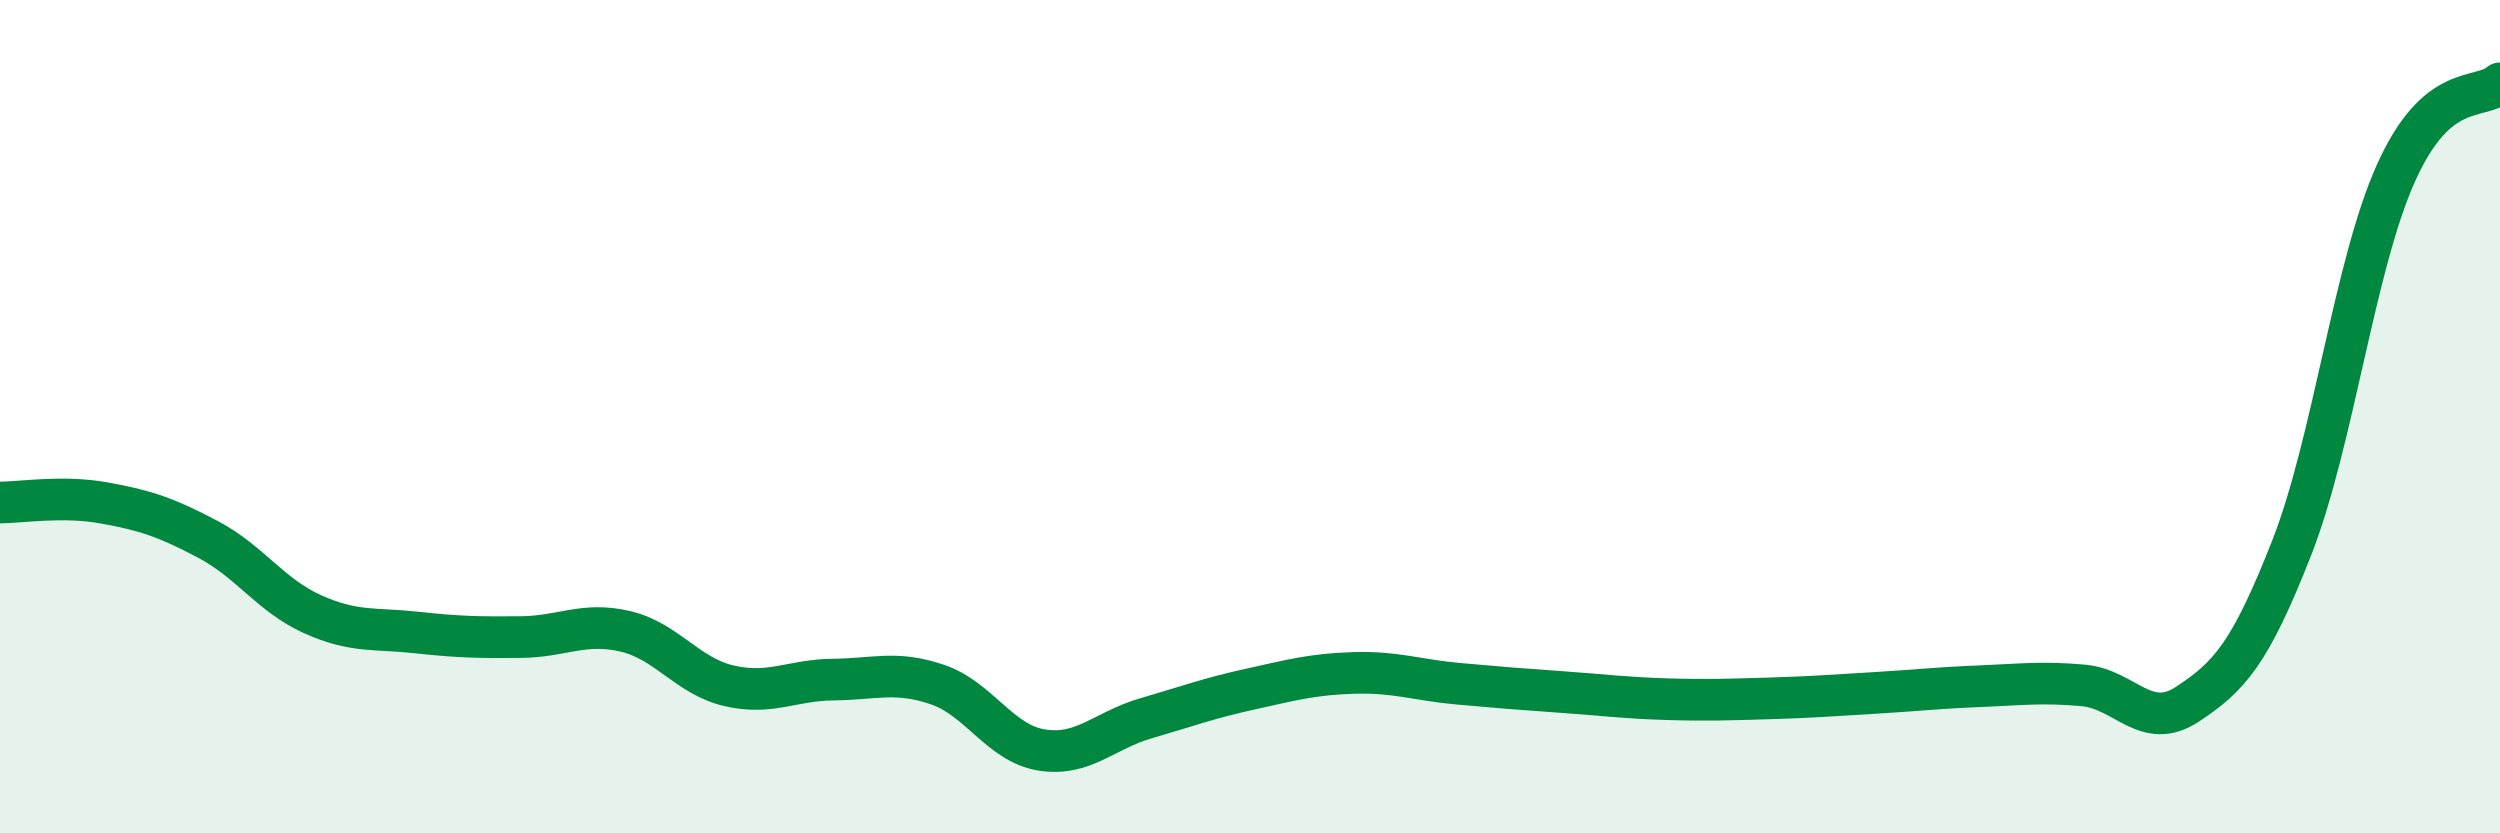
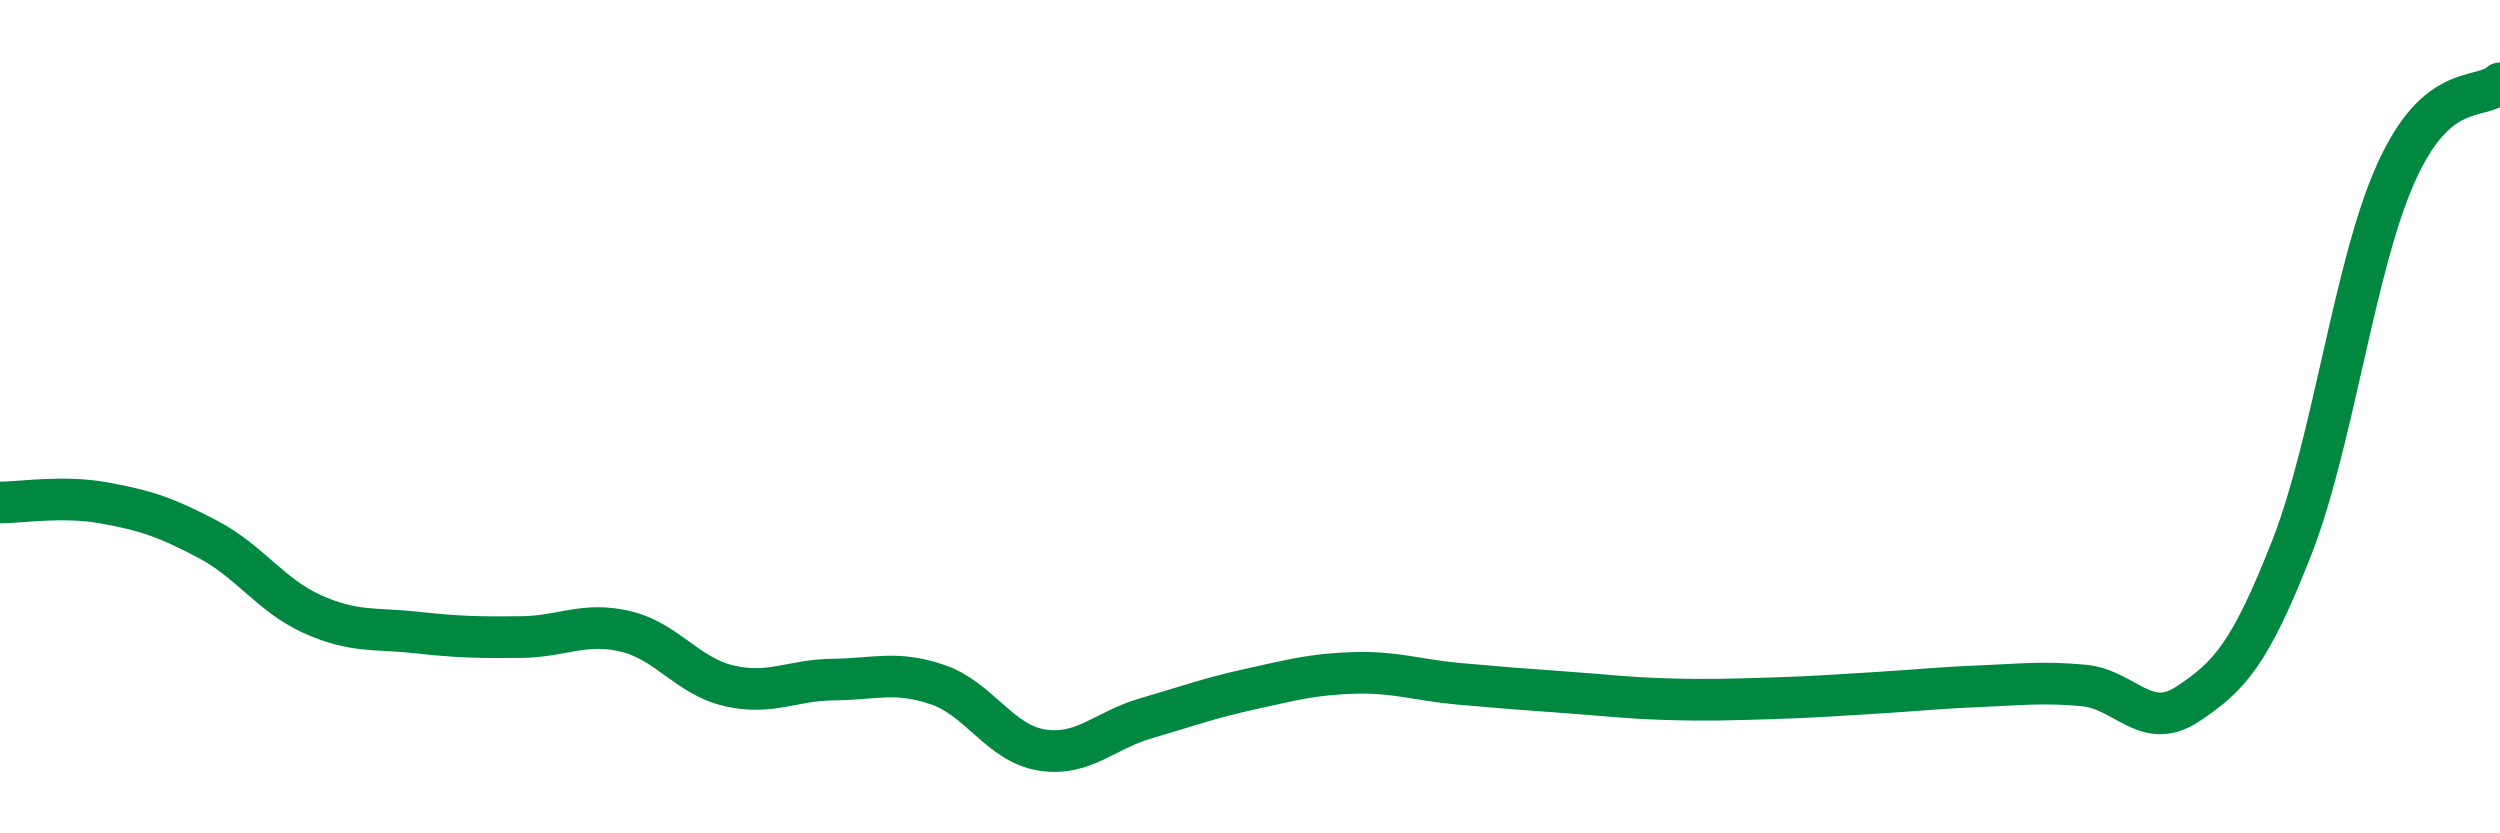
<svg xmlns="http://www.w3.org/2000/svg" width="60" height="20" viewBox="0 0 60 20">
-   <path d="M 0,12.06 C 0.5,12.06 1.5,11.89 2.5,12.07 C 3.5,12.25 4,12.42 5,12.95 C 6,13.48 6.5,14.29 7.5,14.74 C 8.5,15.19 9,15.07 10,15.18 C 11,15.29 11.5,15.3 12.5,15.29 C 13.5,15.28 14,14.92 15,15.15 C 16,15.38 16.5,16.23 17.5,16.46 C 18.5,16.69 19,16.32 20,16.31 C 21,16.3 21.5,16.09 22.5,16.43 C 23.5,16.77 24,17.84 25,18 C 26,18.16 26.5,17.53 27.5,17.24 C 28.5,16.95 29,16.76 30,16.54 C 31,16.32 31.5,16.18 32.5,16.15 C 33.5,16.12 34,16.32 35,16.41 C 36,16.5 36.5,16.54 37.5,16.61 C 38.5,16.68 39,16.75 40,16.78 C 41,16.81 41.5,16.79 42.5,16.76 C 43.5,16.73 44,16.69 45,16.63 C 46,16.57 46.5,16.51 47.5,16.47 C 48.5,16.43 49,16.36 50,16.45 C 51,16.54 51.5,17.56 52.5,16.9 C 53.5,16.24 54,15.7 55,13.15 C 56,10.6 56.5,6.39 57.5,4.16 C 58.5,1.93 59.5,2.43 60,2L60 20L0 20Z" fill="#008740" opacity="0.1" stroke-linecap="round" stroke-linejoin="round" />
  <path d="M 0,12.06 C 0.5,12.06 1.5,11.89 2.5,12.07 C 3.5,12.25 4,12.42 5,12.95 C 6,13.48 6.5,14.29 7.5,14.74 C 8.5,15.19 9,15.07 10,15.18 C 11,15.29 11.5,15.3 12.5,15.29 C 13.5,15.28 14,14.92 15,15.15 C 16,15.38 16.5,16.23 17.5,16.46 C 18.5,16.69 19,16.32 20,16.31 C 21,16.3 21.5,16.09 22.5,16.43 C 23.5,16.77 24,17.84 25,18 C 26,18.16 26.5,17.53 27.5,17.24 C 28.5,16.95 29,16.76 30,16.54 C 31,16.32 31.5,16.18 32.5,16.15 C 33.5,16.12 34,16.32 35,16.41 C 36,16.5 36.5,16.54 37.5,16.61 C 38.5,16.68 39,16.75 40,16.78 C 41,16.81 41.5,16.79 42.5,16.76 C 43.5,16.73 44,16.69 45,16.63 C 46,16.57 46.5,16.51 47.5,16.47 C 48.5,16.43 49,16.36 50,16.45 C 51,16.54 51.5,17.56 52.5,16.9 C 53.5,16.24 54,15.7 55,13.15 C 56,10.6 56.5,6.39 57.5,4.16 C 58.5,1.93 59.5,2.43 60,2" stroke="#008740" stroke-width="1" fill="none" stroke-linecap="round" stroke-linejoin="round" />
</svg>